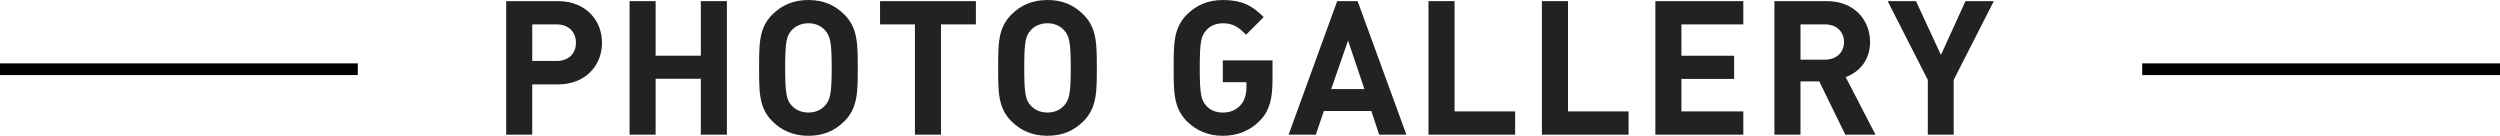
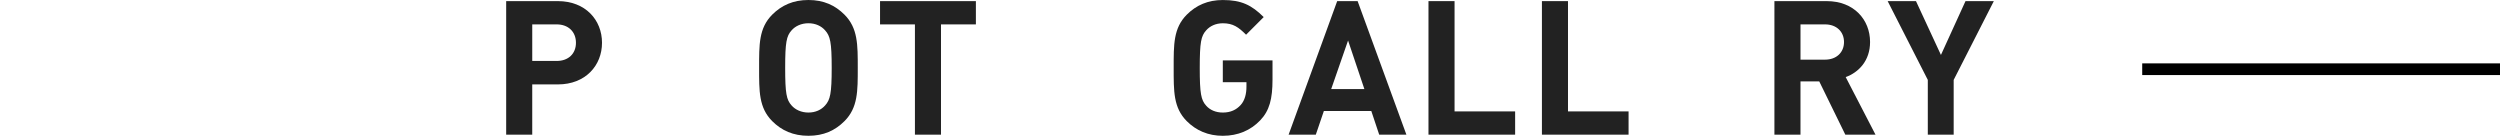
<svg xmlns="http://www.w3.org/2000/svg" version="1.1" id="レイヤー_1" x="0px" y="0px" width="240px" height="13.035px" viewBox="0 0 240 13.035" style="enable-background:new 0 0 240 13.035;" xml:space="preserve">
  <style type="text/css">
	.st0{fill:#222222;}
	.st1{fill:none;stroke:#000000;stroke-width:1.122;stroke-miterlimit:10;}
</style>
  <g>
    <path class="st0" d="M53.562,8.103h-2.467v4.825h-2.502V0.108h4.969c2.647,0,4.231,1.818,4.231,3.997S56.209,8.103,53.562,8.103z    M53.437,2.341h-2.341v3.511h2.341c1.134,0,1.854-0.702,1.854-1.747S54.571,2.341,53.437,2.341z" />
-     <path class="st0" d="M67.279,12.928V7.562h-4.339v5.366h-2.502V0.108h2.502v5.24h4.339v-5.24h2.503v12.82H67.279z" />
    <path class="st0" d="M81.067,11.631c-0.9,0.9-1.999,1.404-3.457,1.404s-2.575-0.504-3.475-1.404   c-1.296-1.296-1.26-2.898-1.26-5.113c0-2.214-0.036-3.817,1.26-5.113C75.036,0.504,76.152,0,77.61,0s2.557,0.504,3.457,1.404   c1.296,1.296,1.278,2.899,1.278,5.113C82.346,8.732,82.364,10.335,81.067,11.631z M79.213,2.917   c-0.36-0.415-0.918-0.685-1.603-0.685s-1.26,0.27-1.621,0.685c-0.486,0.54-0.612,1.134-0.612,3.601   c0,2.467,0.126,3.061,0.612,3.602c0.36,0.414,0.937,0.684,1.621,0.684s1.242-0.27,1.603-0.684c0.486-0.541,0.63-1.135,0.63-3.602   C79.843,4.051,79.699,3.457,79.213,2.917z" />
    <path class="st0" d="M90.336,2.341v10.587h-2.503V2.341h-3.349V0.108h9.201v2.233H90.336z" />
-     <path class="st0" d="M104.017,11.631c-0.9,0.9-1.999,1.404-3.457,1.404s-2.575-0.504-3.475-1.404   c-1.296-1.296-1.26-2.898-1.26-5.113c0-2.214-0.036-3.817,1.26-5.113C97.985,0.504,99.102,0,100.56,0s2.557,0.504,3.457,1.404   c1.296,1.296,1.278,2.899,1.278,5.113C105.295,8.732,105.313,10.335,104.017,11.631z M102.163,2.917   c-0.36-0.415-0.918-0.685-1.603-0.685c-0.685,0-1.261,0.27-1.621,0.685c-0.486,0.54-0.612,1.134-0.612,3.601   c0,2.467,0.126,3.061,0.612,3.602c0.36,0.414,0.936,0.684,1.621,0.684c0.684,0,1.242-0.27,1.603-0.684   c0.486-0.541,0.63-1.135,0.63-3.602C102.792,4.051,102.648,3.457,102.163,2.917z" />
    <path class="st0" d="M120.973,11.56c-0.918,0.954-2.125,1.476-3.583,1.476c-1.404,0-2.557-0.504-3.457-1.404   c-1.296-1.296-1.26-2.898-1.26-5.113c0-2.214-0.036-3.817,1.26-5.113c0.9-0.9,2.017-1.404,3.457-1.404   c1.782,0,2.772,0.486,3.925,1.638l-1.692,1.693c-0.72-0.72-1.242-1.099-2.232-1.099c-0.684,0-1.242,0.27-1.603,0.685   c-0.486,0.54-0.612,1.134-0.612,3.601c0,2.467,0.126,3.079,0.612,3.619c0.36,0.414,0.918,0.666,1.603,0.666   c0.756,0,1.296-0.27,1.71-0.72c0.415-0.45,0.558-1.116,0.558-1.747v-0.45h-2.269V5.798h4.771v1.836   C122.162,9.488,121.874,10.623,120.973,11.56z" />
    <path class="st0" d="M132.403,12.928l-0.757-2.269h-4.556l-0.773,2.269h-2.611l4.664-12.82h1.962l4.682,12.82H132.403z    M129.414,3.889l-1.62,4.664h3.187L129.414,3.889z" />
    <path class="st0" d="M137.134,12.928V0.108h2.503v10.587h5.815v2.232H137.134z" />
    <path class="st0" d="M148.024,12.928V0.108h2.503v10.587h5.815v2.232H148.024z" />
-     <path class="st0" d="M158.914,12.928V0.108h8.444v2.233h-5.941v3.007h5.06V7.58h-5.06v3.115h5.941v2.232H158.914z" />
    <path class="st0" d="M177.151,12.928l-2.503-5.113h-1.801v5.113h-2.503V0.108h5.023c2.611,0,4.159,1.783,4.159,3.925   c0,1.8-1.098,2.917-2.34,3.367l2.862,5.528H177.151z M175.206,2.341h-2.358v3.385h2.358c1.099,0,1.819-0.702,1.819-1.692   S176.304,2.341,175.206,2.341z" />
    <path class="st0" d="M187.553,7.67v5.258h-2.484V7.67l-3.854-7.562h2.719l2.396,5.167l2.358-5.167h2.719L187.553,7.67z" />
  </g>
-   <line class="st1" x1="0" y1="6.645" x2="34.347" y2="6.645" />
  <line class="st1" x1="205.653" y1="6.645" x2="240" y2="6.645" />
</svg>